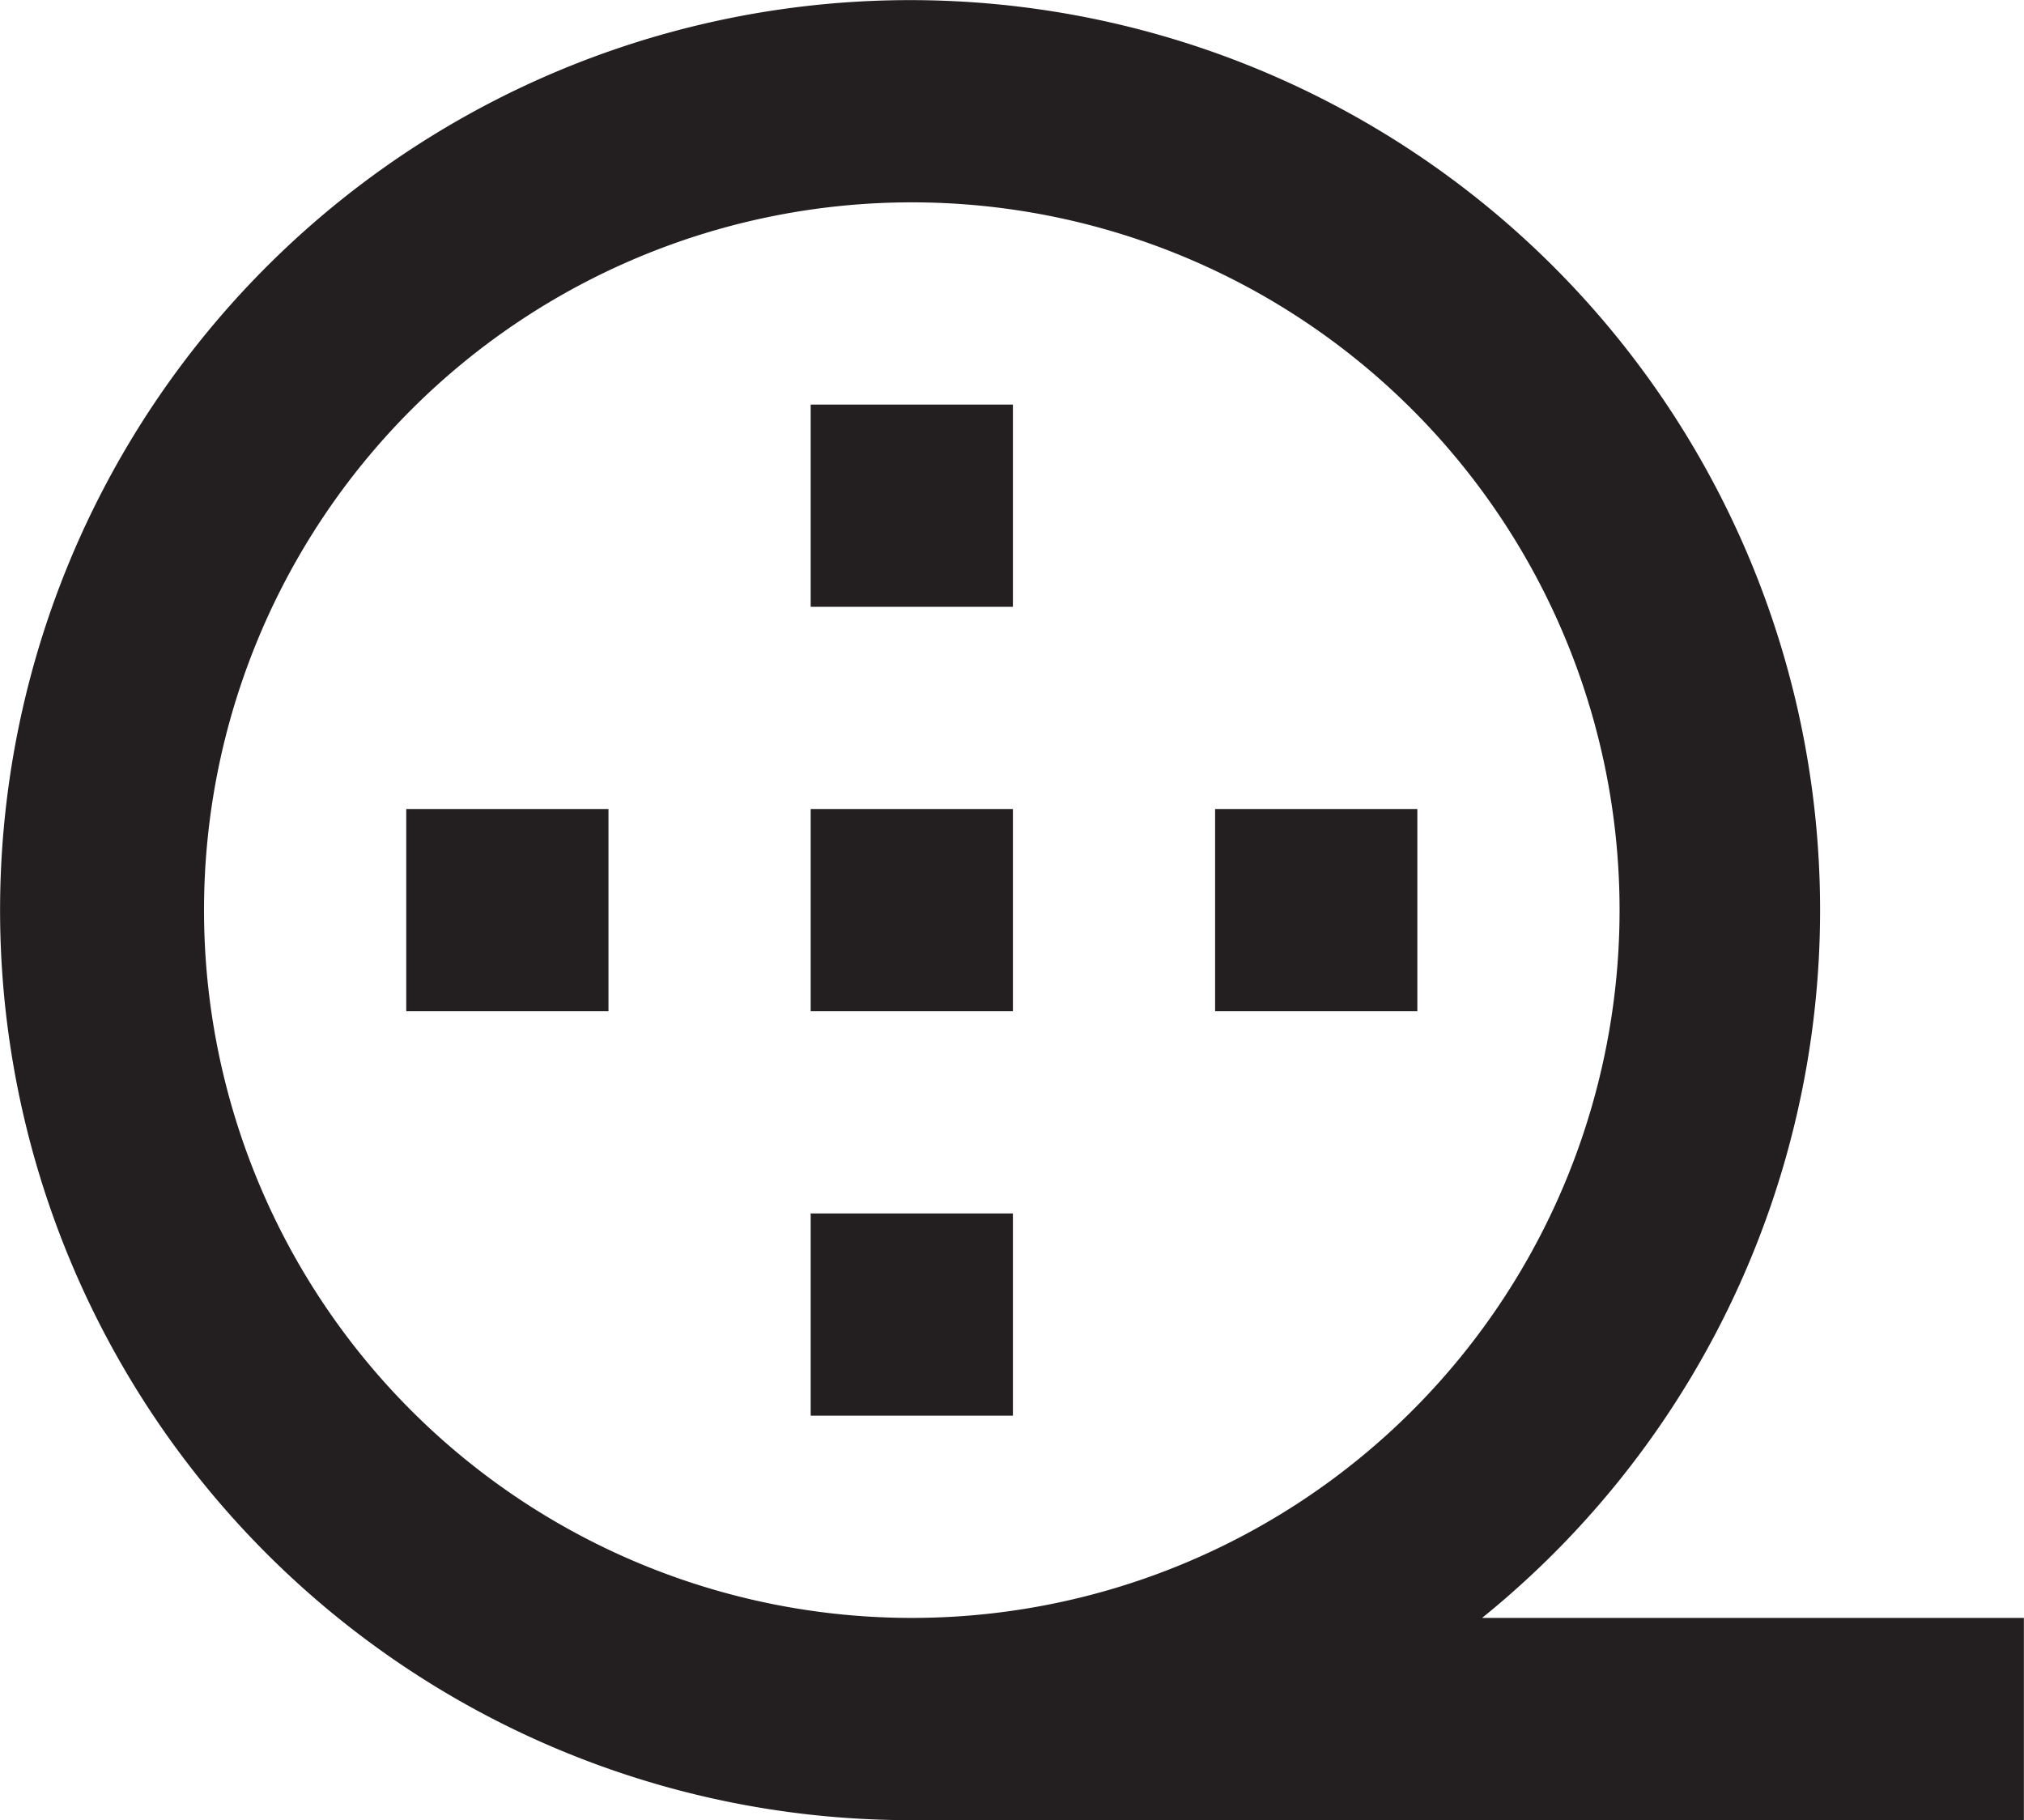
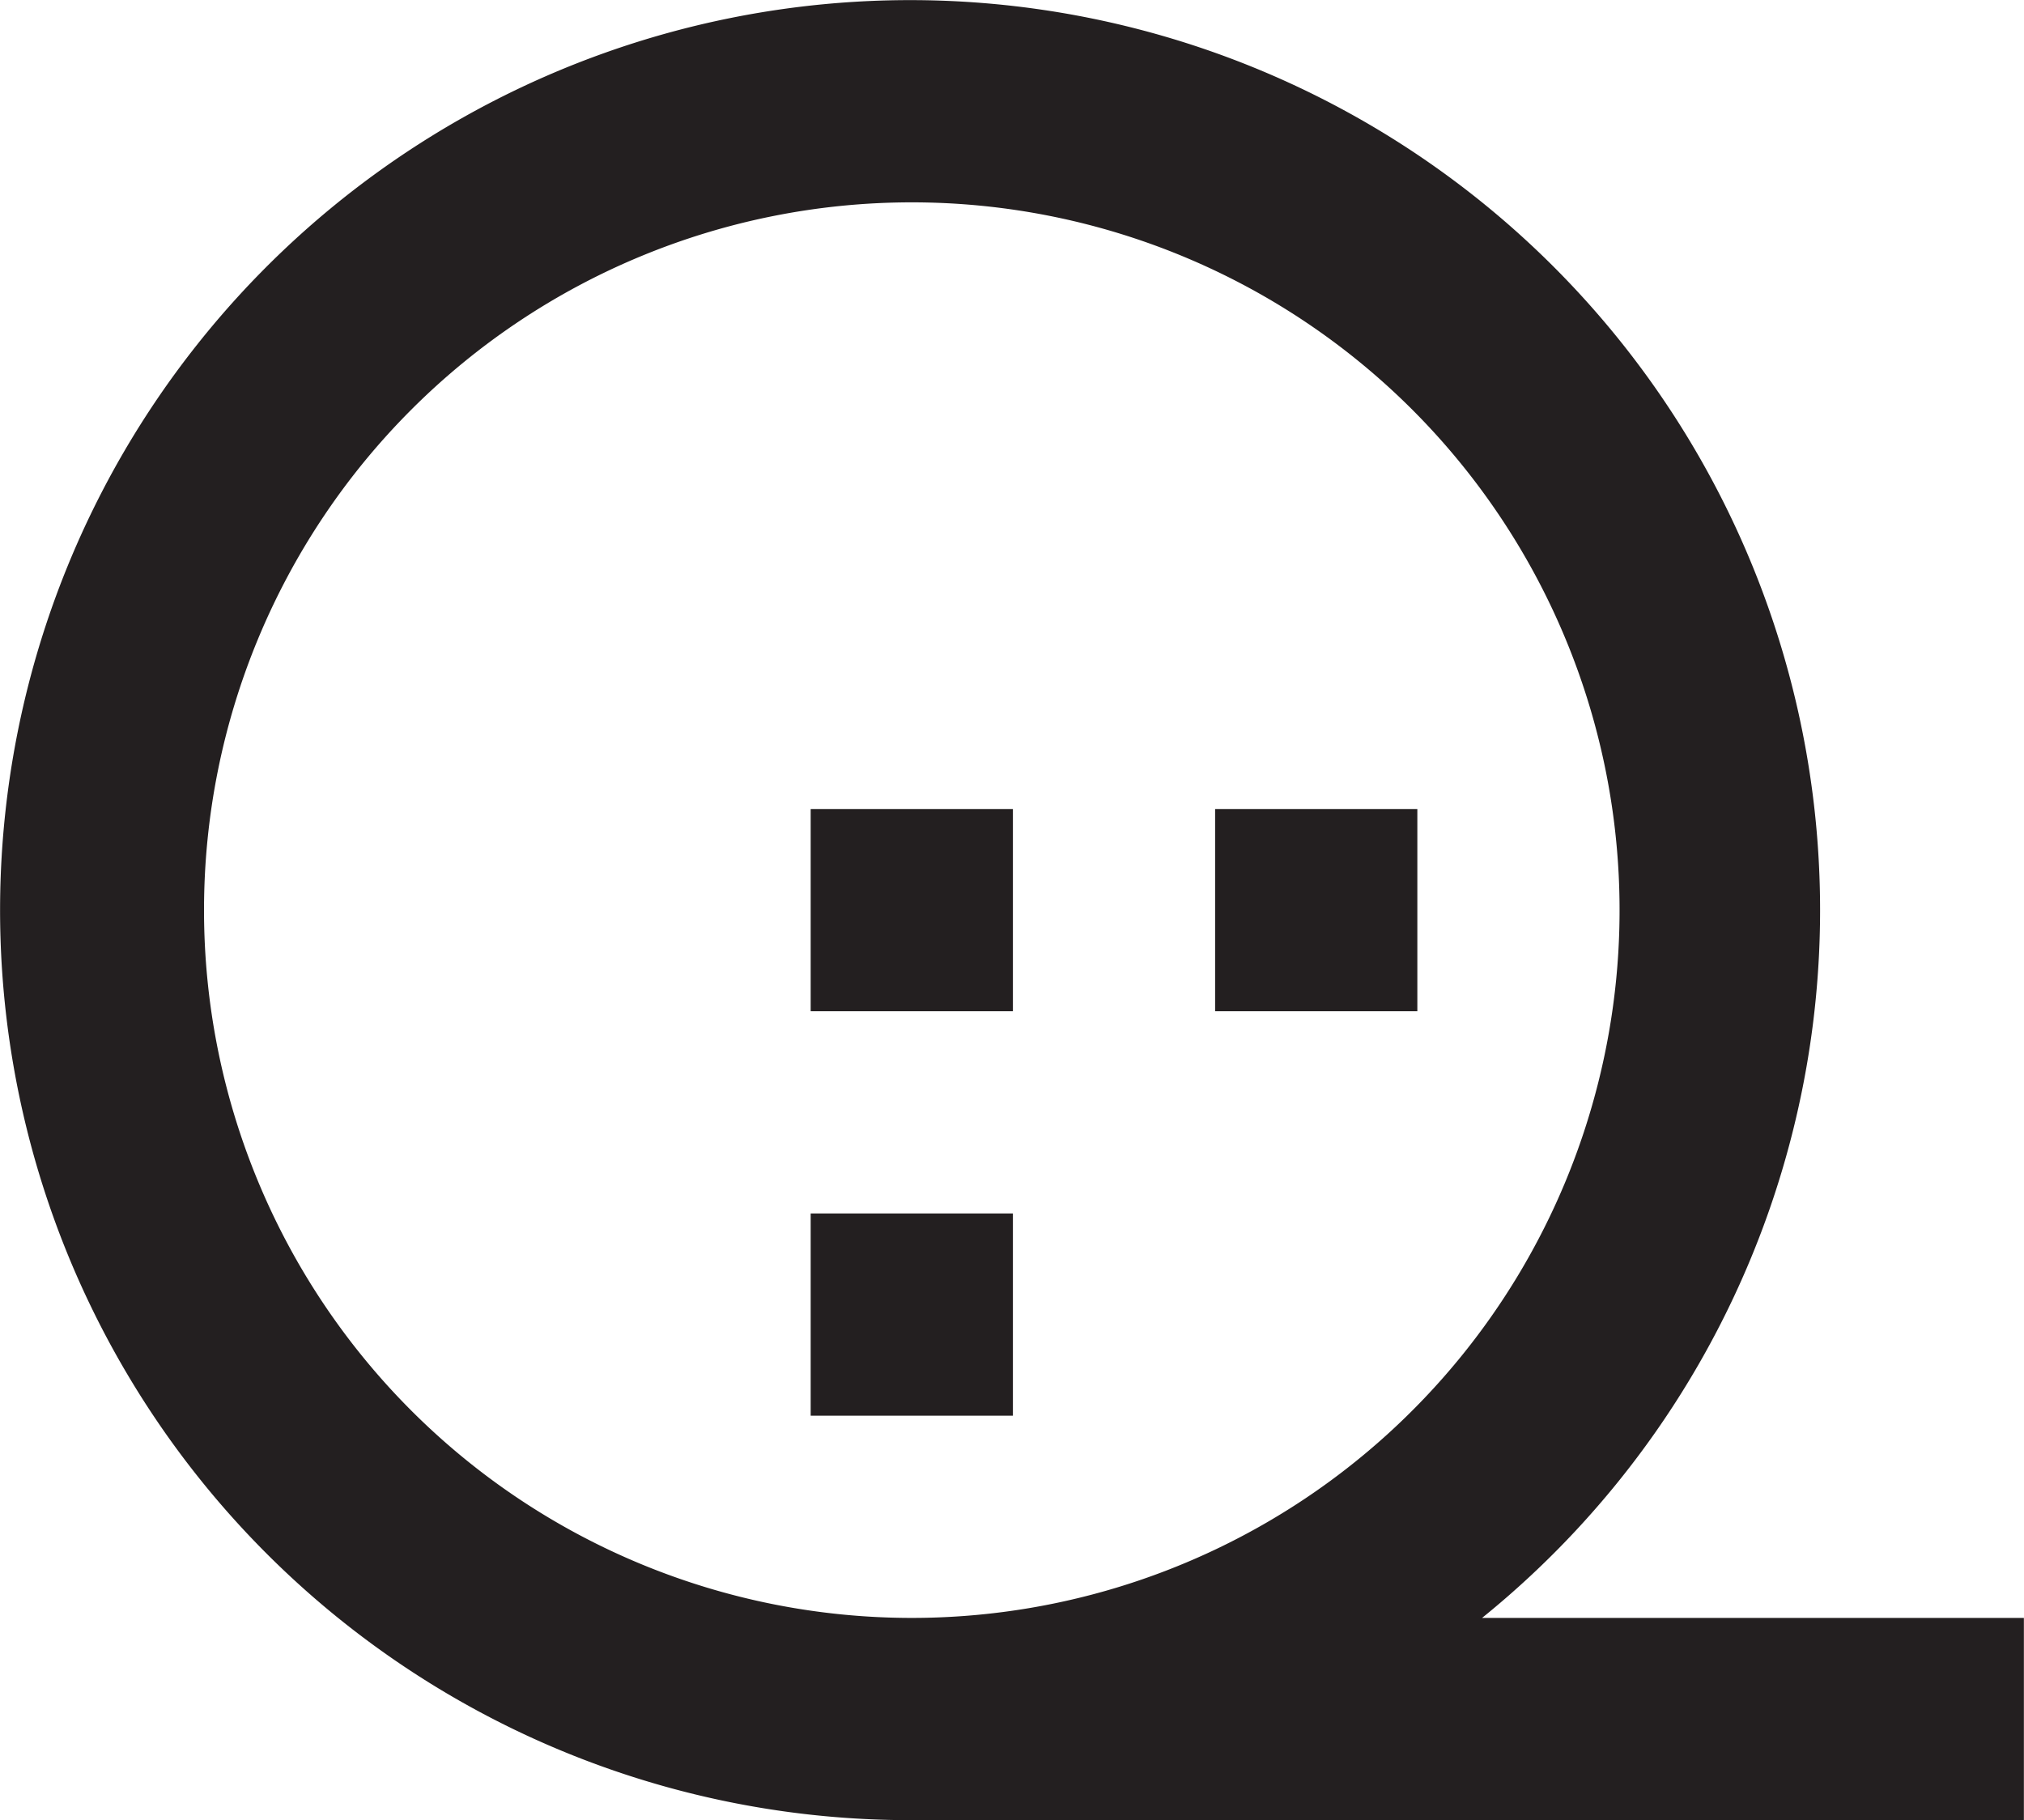
<svg xmlns="http://www.w3.org/2000/svg" id="Layer_2" data-name="Layer 2" width="68.978" height="62.03" viewBox="0 0 68.978 62.03">
  <path id="Path_13752" data-name="Path 13752" d="M52.491,58.137a31.013,31.013,0,1,0-19.435,6.892h37.9V58.137ZM8.935,34.016A24.121,24.121,0,1,1,33.056,58.137,24.121,24.121,0,0,1,8.935,34.016Z" transform="translate(-1.982 -2.999)" fill="#231f20" />
-   <rect id="Rectangle_2444" data-name="Rectangle 2444" width="6.892" height="6.892" transform="translate(27.628 13.788)" fill="#231f20" />
-   <rect id="Rectangle_2445" data-name="Rectangle 2445" width="6.892" height="6.892" transform="translate(13.845 27.571)" fill="#231f20" />
  <rect id="Rectangle_2446" data-name="Rectangle 2446" width="6.892" height="6.892" transform="translate(27.628 41.354)" fill="#231f20" />
  <rect id="Rectangle_2447" data-name="Rectangle 2447" width="6.892" height="6.892" transform="translate(41.411 27.571)" fill="#231f20" />
  <rect id="Rectangle_2448" data-name="Rectangle 2448" width="6.892" height="6.892" transform="translate(27.628 27.571)" fill="#231f20" />
</svg>